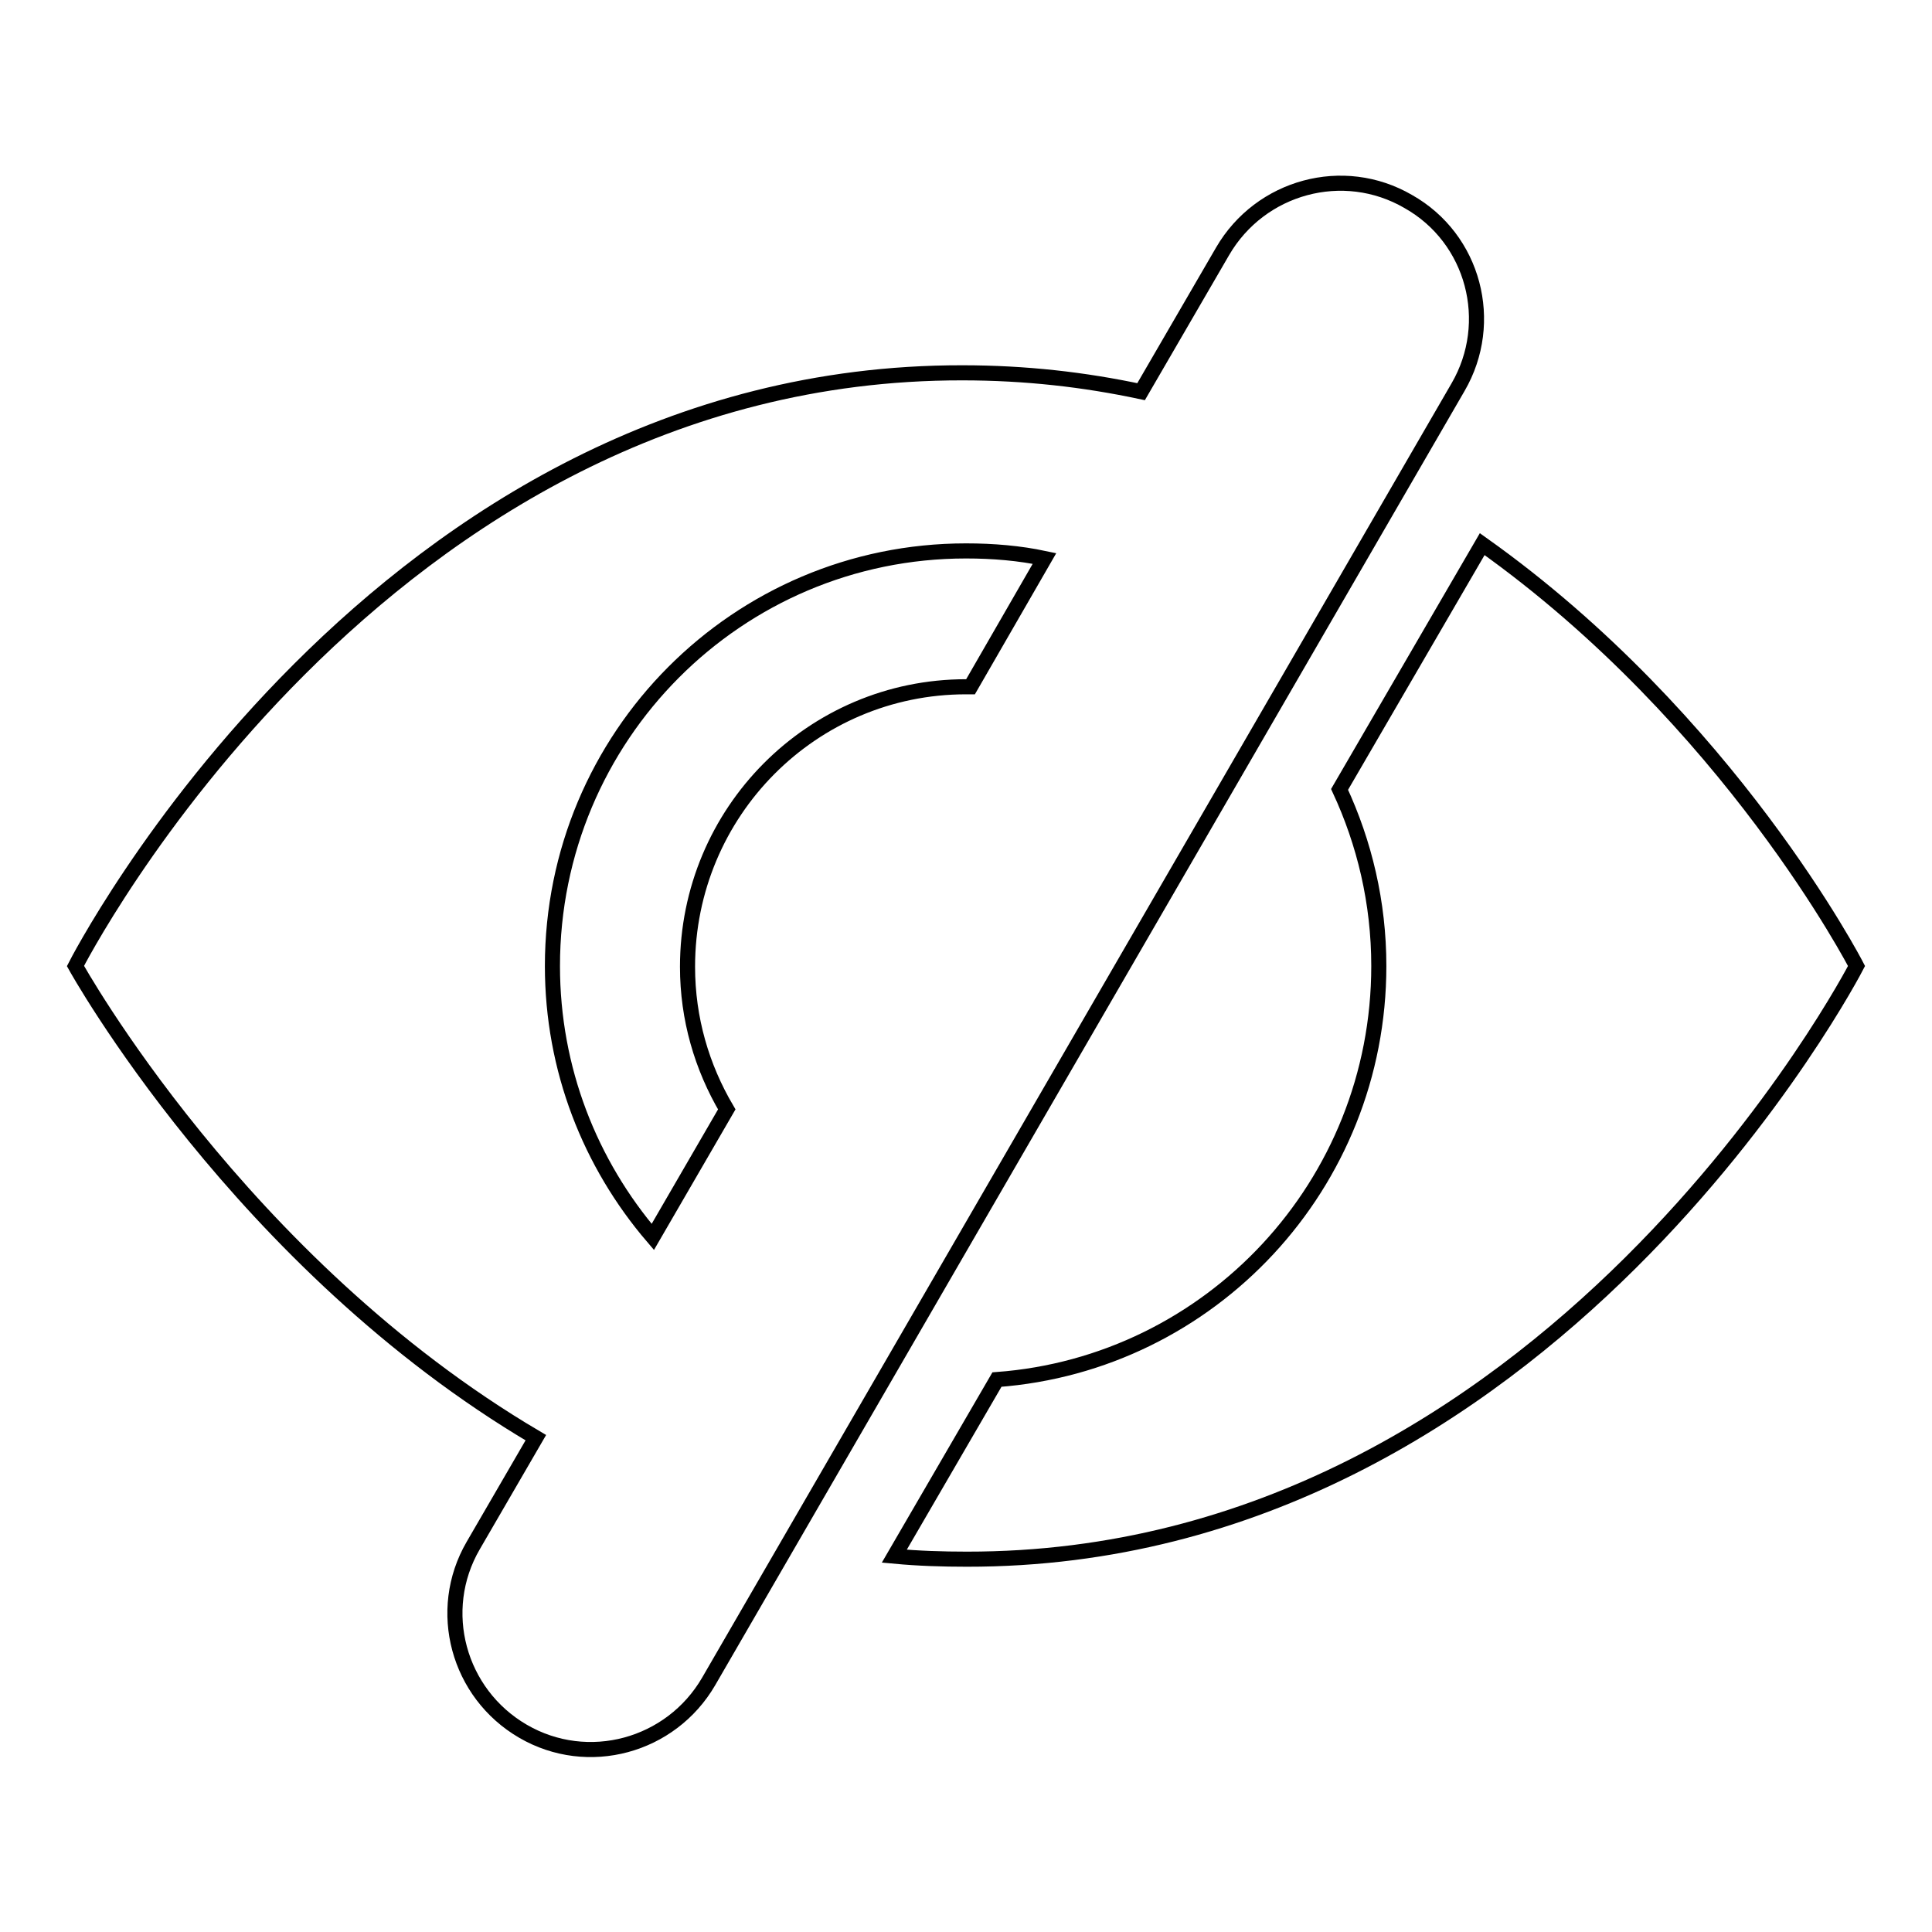
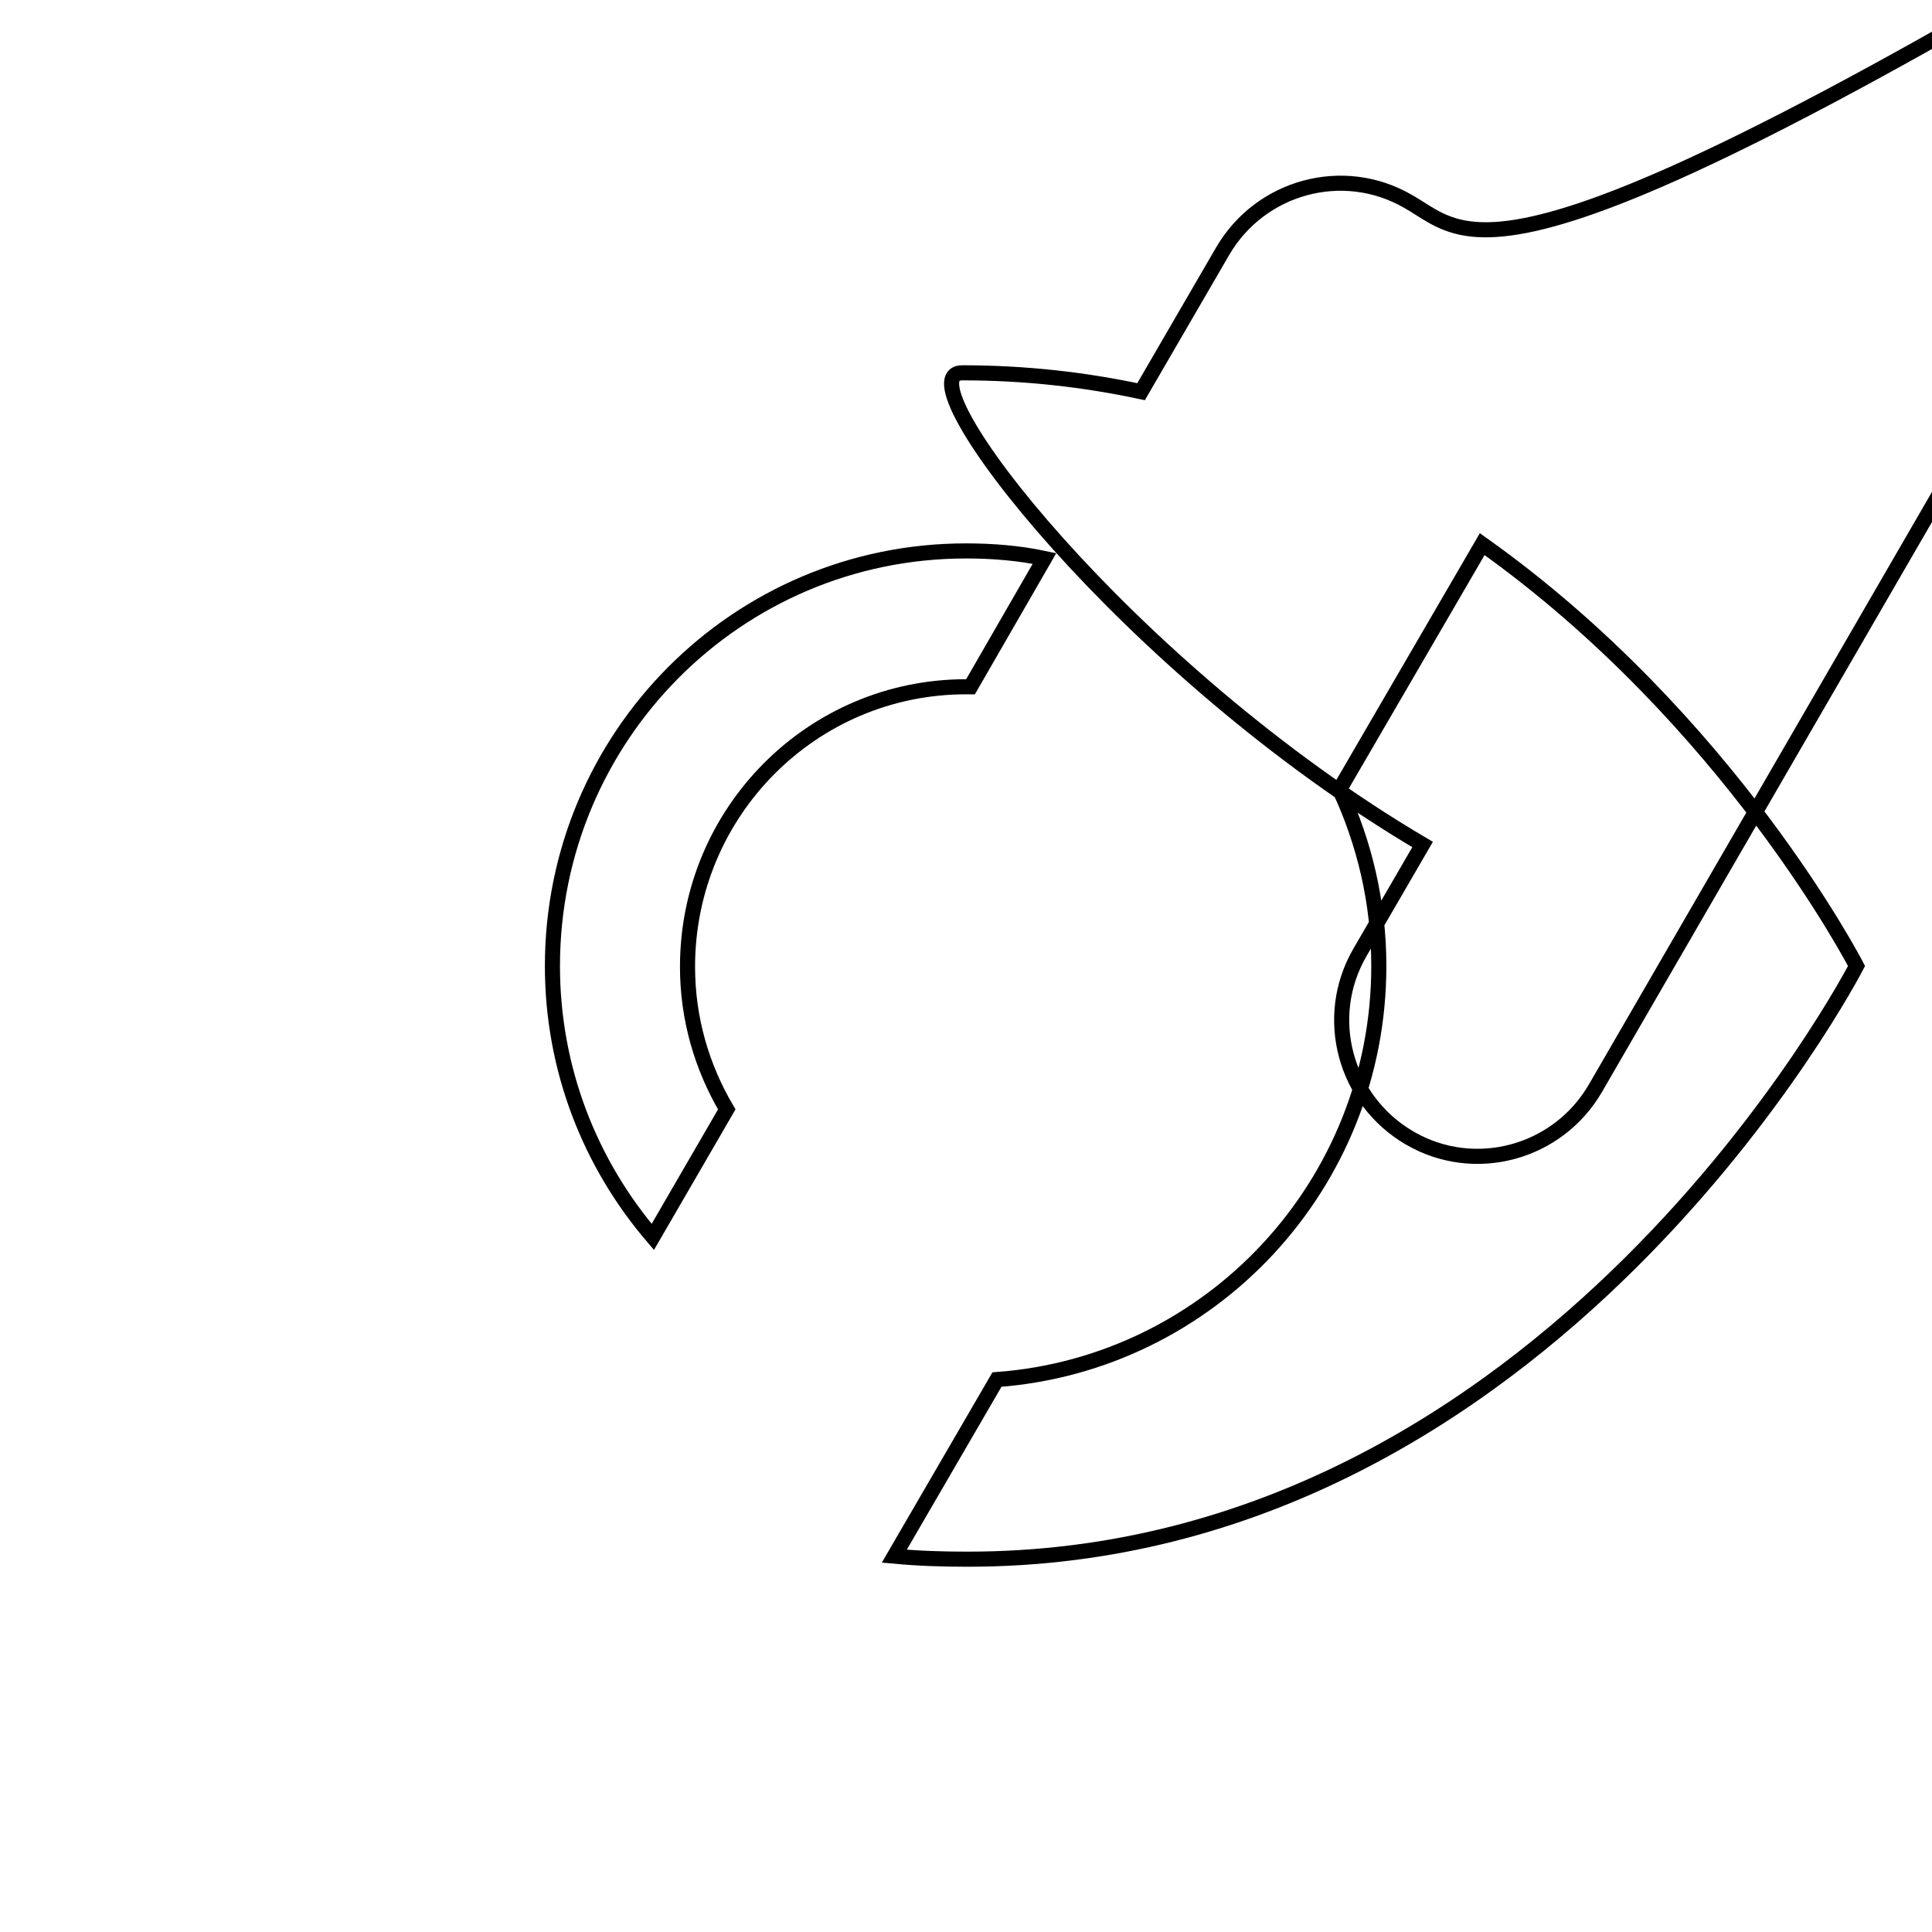
<svg xmlns="http://www.w3.org/2000/svg" version="1.1" x="0px" y="0px" viewBox="0 0 256 256" enable-background="new 0 0 256 256" xml:space="preserve">
  <g>
-     <path stroke-width="2" fill-opacity="0" stroke="#000000" d="M186.6,26.7c-8.6-5-19.6-2-24.6,6.6l-10.8,18.6c-7.5-1.6-15.3-2.5-23.7-2.5C50,49.3,10,128,10,128 s21.8,39.4,61,62.5l-8.3,14.3c-5,8.6-2,19.6,6.6,24.6c8.6,5,19.6,2,24.6-6.6l99.3-171.5C198.2,42.7,195.3,31.6,186.6,26.7z  M73.2,128c0-30.4,24.5-55,54.8-55c3.6,0,7.1,0.3,10.4,1l-9.8,17c-0.2,0-0.4,0-0.6,0c-20.4,0-36.9,16.6-36.9,37.1 c0,6.9,1.9,13.3,5.2,18.9l-9.8,16.9C78.2,154.2,73.2,141.7,73.2,128z M196.4,72.1l-18.9,32.5c3.3,7.1,5.2,15,5.2,23.4 c0,29-22.3,52.7-50.6,54.8l-13.6,23.4c3.2,0.3,6.4,0.4,9.6,0.4C205.4,206.7,246,128,246,128S229.2,95.4,196.4,72.1z" />
+     <path stroke-width="2" fill-opacity="0" stroke="#000000" d="M186.6,26.7c-8.6-5-19.6-2-24.6,6.6l-10.8,18.6c-7.5-1.6-15.3-2.5-23.7-2.5s21.8,39.4,61,62.5l-8.3,14.3c-5,8.6-2,19.6,6.6,24.6c8.6,5,19.6,2,24.6-6.6l99.3-171.5C198.2,42.7,195.3,31.6,186.6,26.7z  M73.2,128c0-30.4,24.5-55,54.8-55c3.6,0,7.1,0.3,10.4,1l-9.8,17c-0.2,0-0.4,0-0.6,0c-20.4,0-36.9,16.6-36.9,37.1 c0,6.9,1.9,13.3,5.2,18.9l-9.8,16.9C78.2,154.2,73.2,141.7,73.2,128z M196.4,72.1l-18.9,32.5c3.3,7.1,5.2,15,5.2,23.4 c0,29-22.3,52.7-50.6,54.8l-13.6,23.4c3.2,0.3,6.4,0.4,9.6,0.4C205.4,206.7,246,128,246,128S229.2,95.4,196.4,72.1z" />
  </g>
</svg>